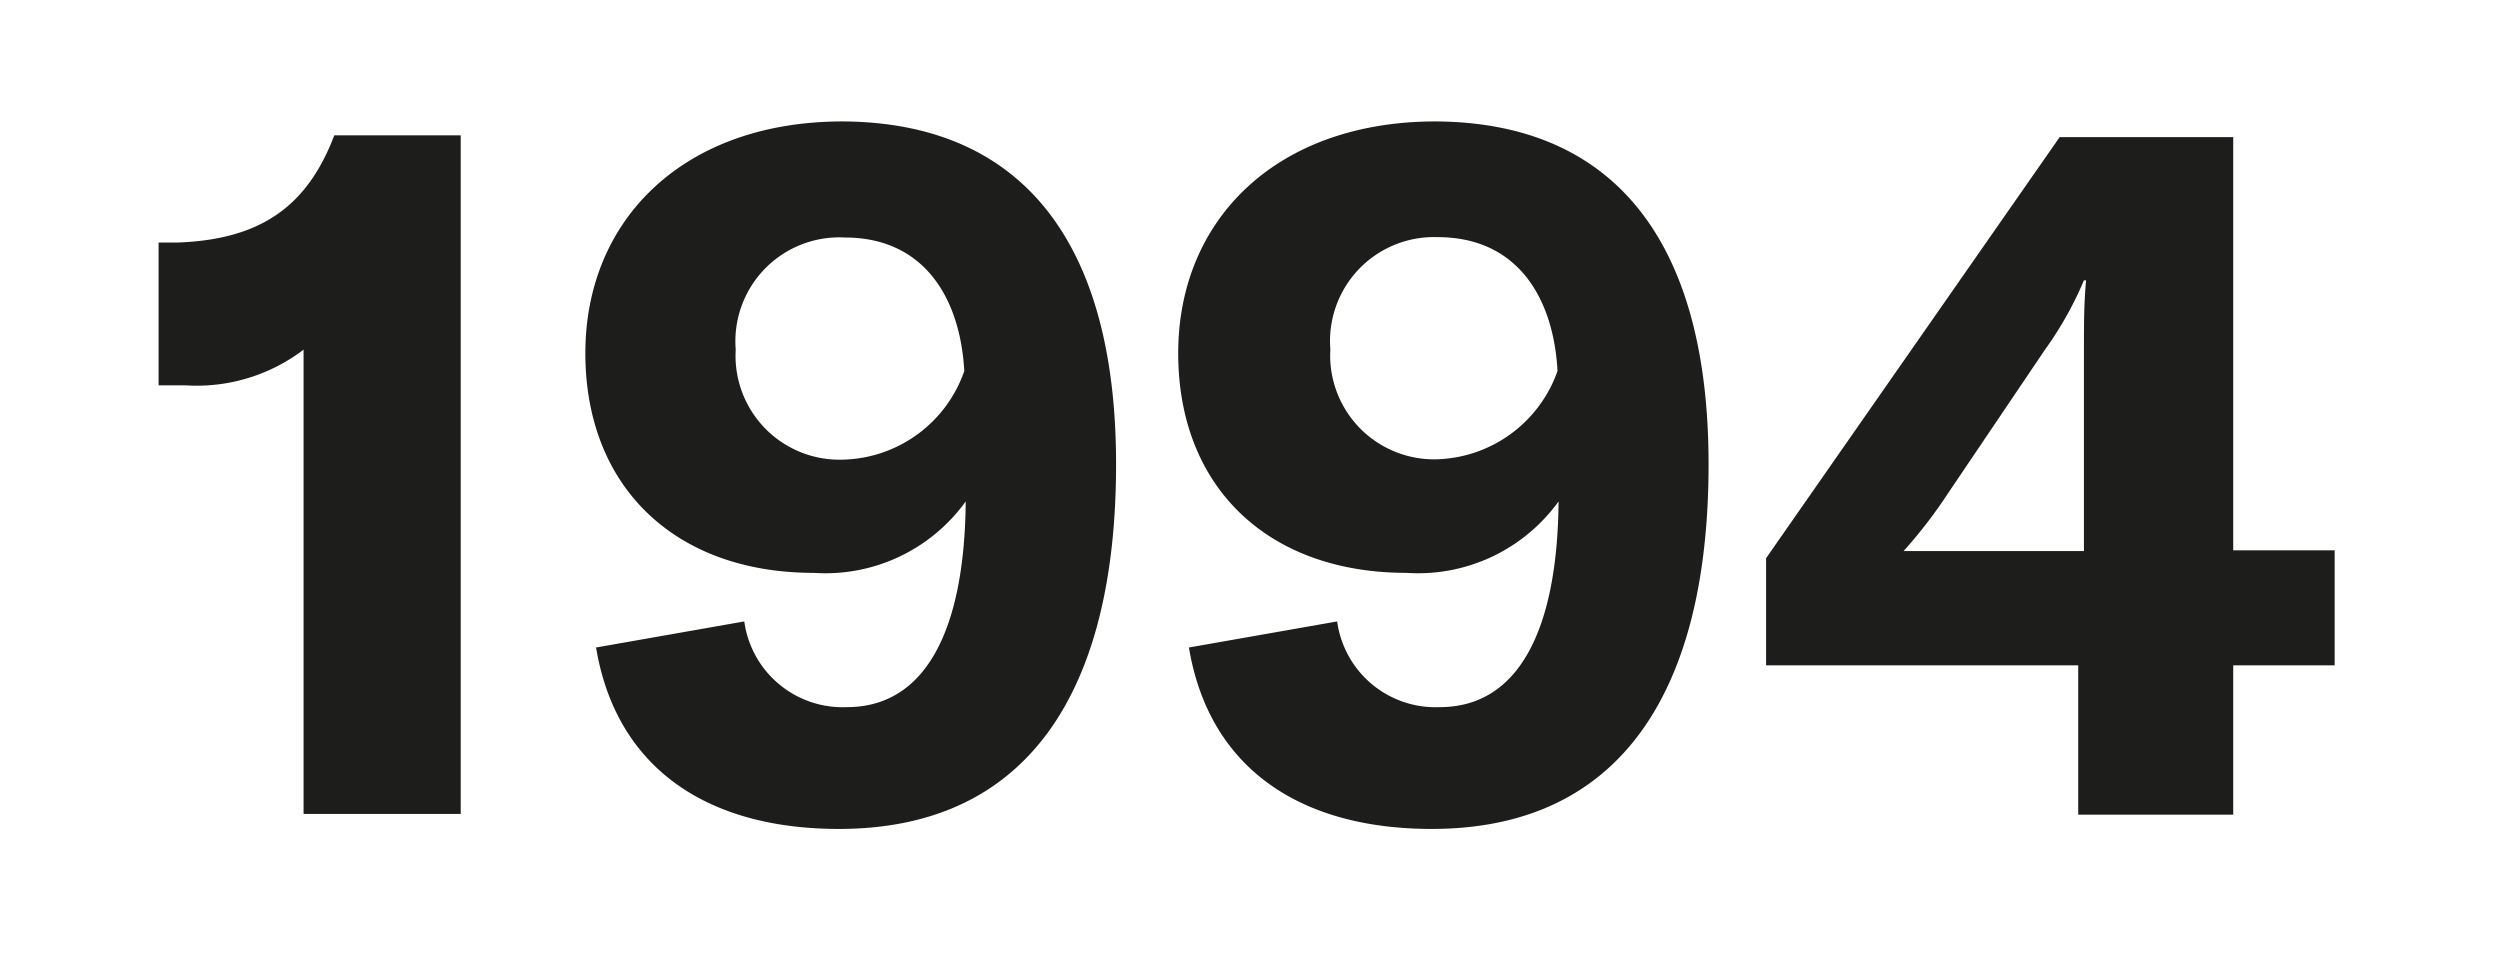
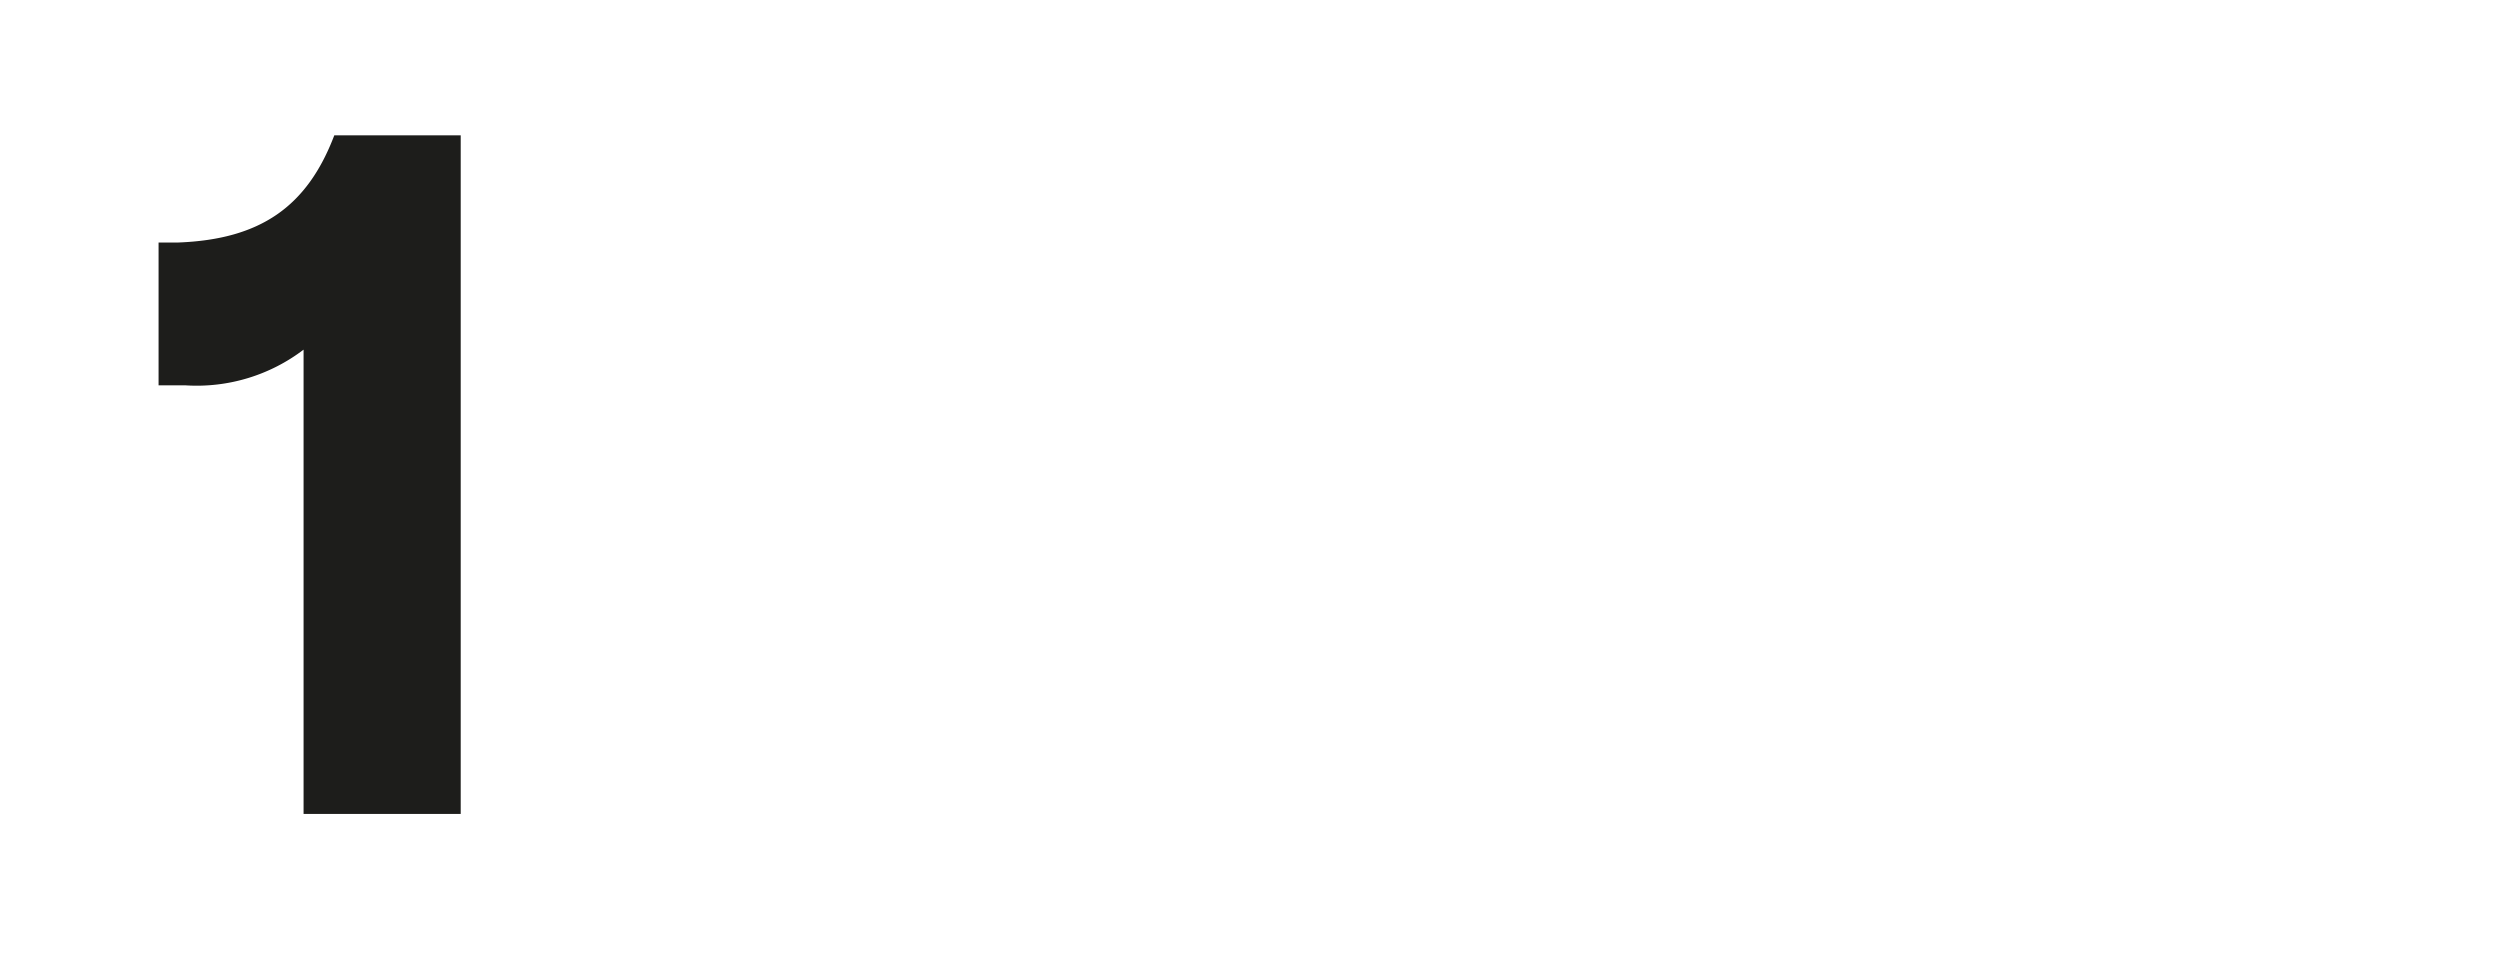
<svg xmlns="http://www.w3.org/2000/svg" id="Ebene_1" data-name="Ebene 1" viewBox="0 0 70 27">
  <defs>
    <style>.cls-1{fill:#1d1d1b;}</style>
  </defs>
  <title>1994</title>
  <path class="cls-1" d="M8.5,9.79a4.94,4.94,0,0,1-3.3,1H4.44v-4H5c2.29-.09,3.6-1,4.36-3H12.9v19H8.5Z" />
-   <path class="cls-1" d="M31.25,13c0,6.31-2.43,10.21-7.76,10.21-3.77,0-6.25-1.77-6.8-5.08l4.15-.73a2.78,2.78,0,0,0,2.87,2.4c2.21,0,3.3-2.16,3.33-5.76a4.84,4.84,0,0,1-4.26,2c-3.87,0-6.39-2.4-6.39-6.15s2.76-6.49,7.21-6.49C28.54,3.43,31.25,6.68,31.25,13ZM27,10.39c-.11-2-1.09-3.74-3.35-3.74A2.91,2.91,0,0,0,20.6,9.79a2.91,2.91,0,0,0,3,3.08A3.69,3.69,0,0,0,27,10.39Z" />
-   <path class="cls-1" d="M47.84,13c0,6.31-2.43,10.21-7.75,10.21-3.77,0-6.25-1.77-6.8-5.08l4.15-.73a2.78,2.78,0,0,0,2.87,2.4c2.21,0,3.3-2.16,3.33-5.76a4.85,4.85,0,0,1-4.26,2c-3.88,0-6.39-2.4-6.39-6.15s2.76-6.49,7.21-6.49C45.14,3.43,47.84,6.68,47.84,13Zm-4.23-2.62c-.11-2-1.09-3.74-3.36-3.74a2.91,2.91,0,0,0-3,3.14,2.91,2.91,0,0,0,3,3.08A3.7,3.7,0,0,0,43.61,10.39Z" />
-   <path class="cls-1" d="M62.53,18.63v4.18H58.19V18.63H49.45v-3L57.67,3.84h4.86V15.41h2.84v3.22ZM58.41,7.85h-.06a9.9,9.9,0,0,1-1.09,1.94l-2.7,4a13.58,13.58,0,0,1-1.26,1.64h5.05V10C58.35,9,58.35,8.53,58.41,7.85Z" />
</svg>